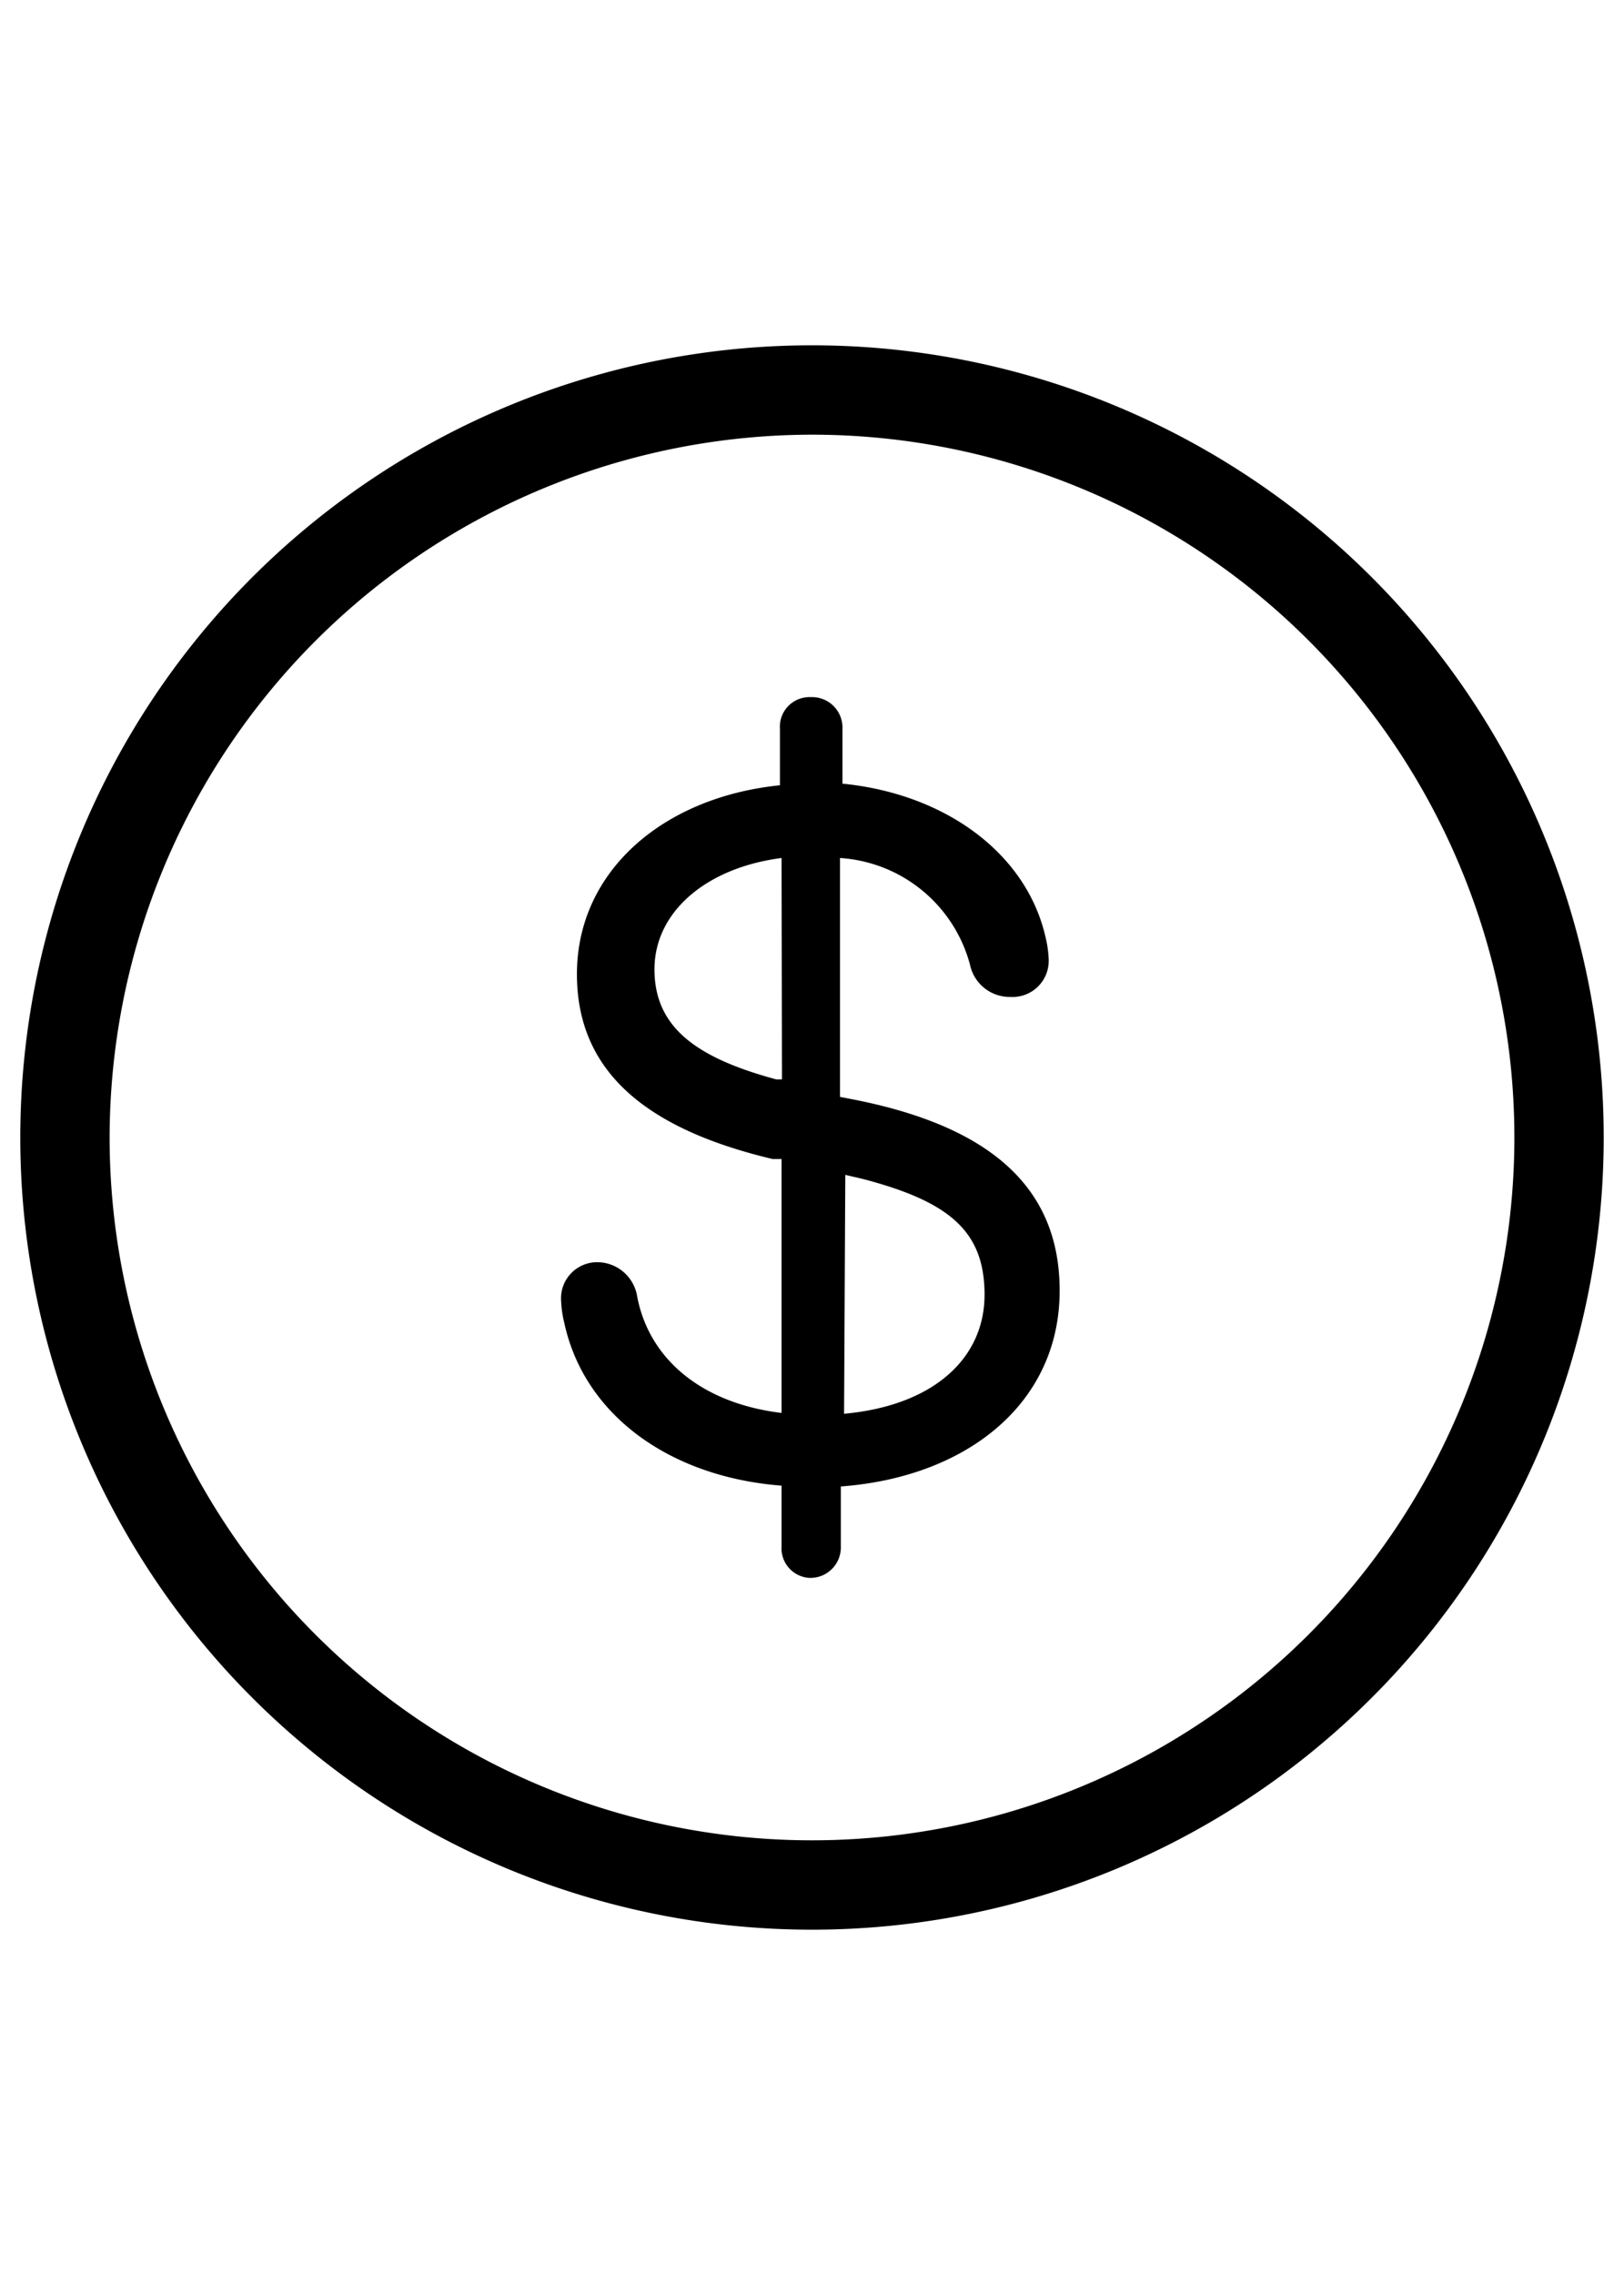
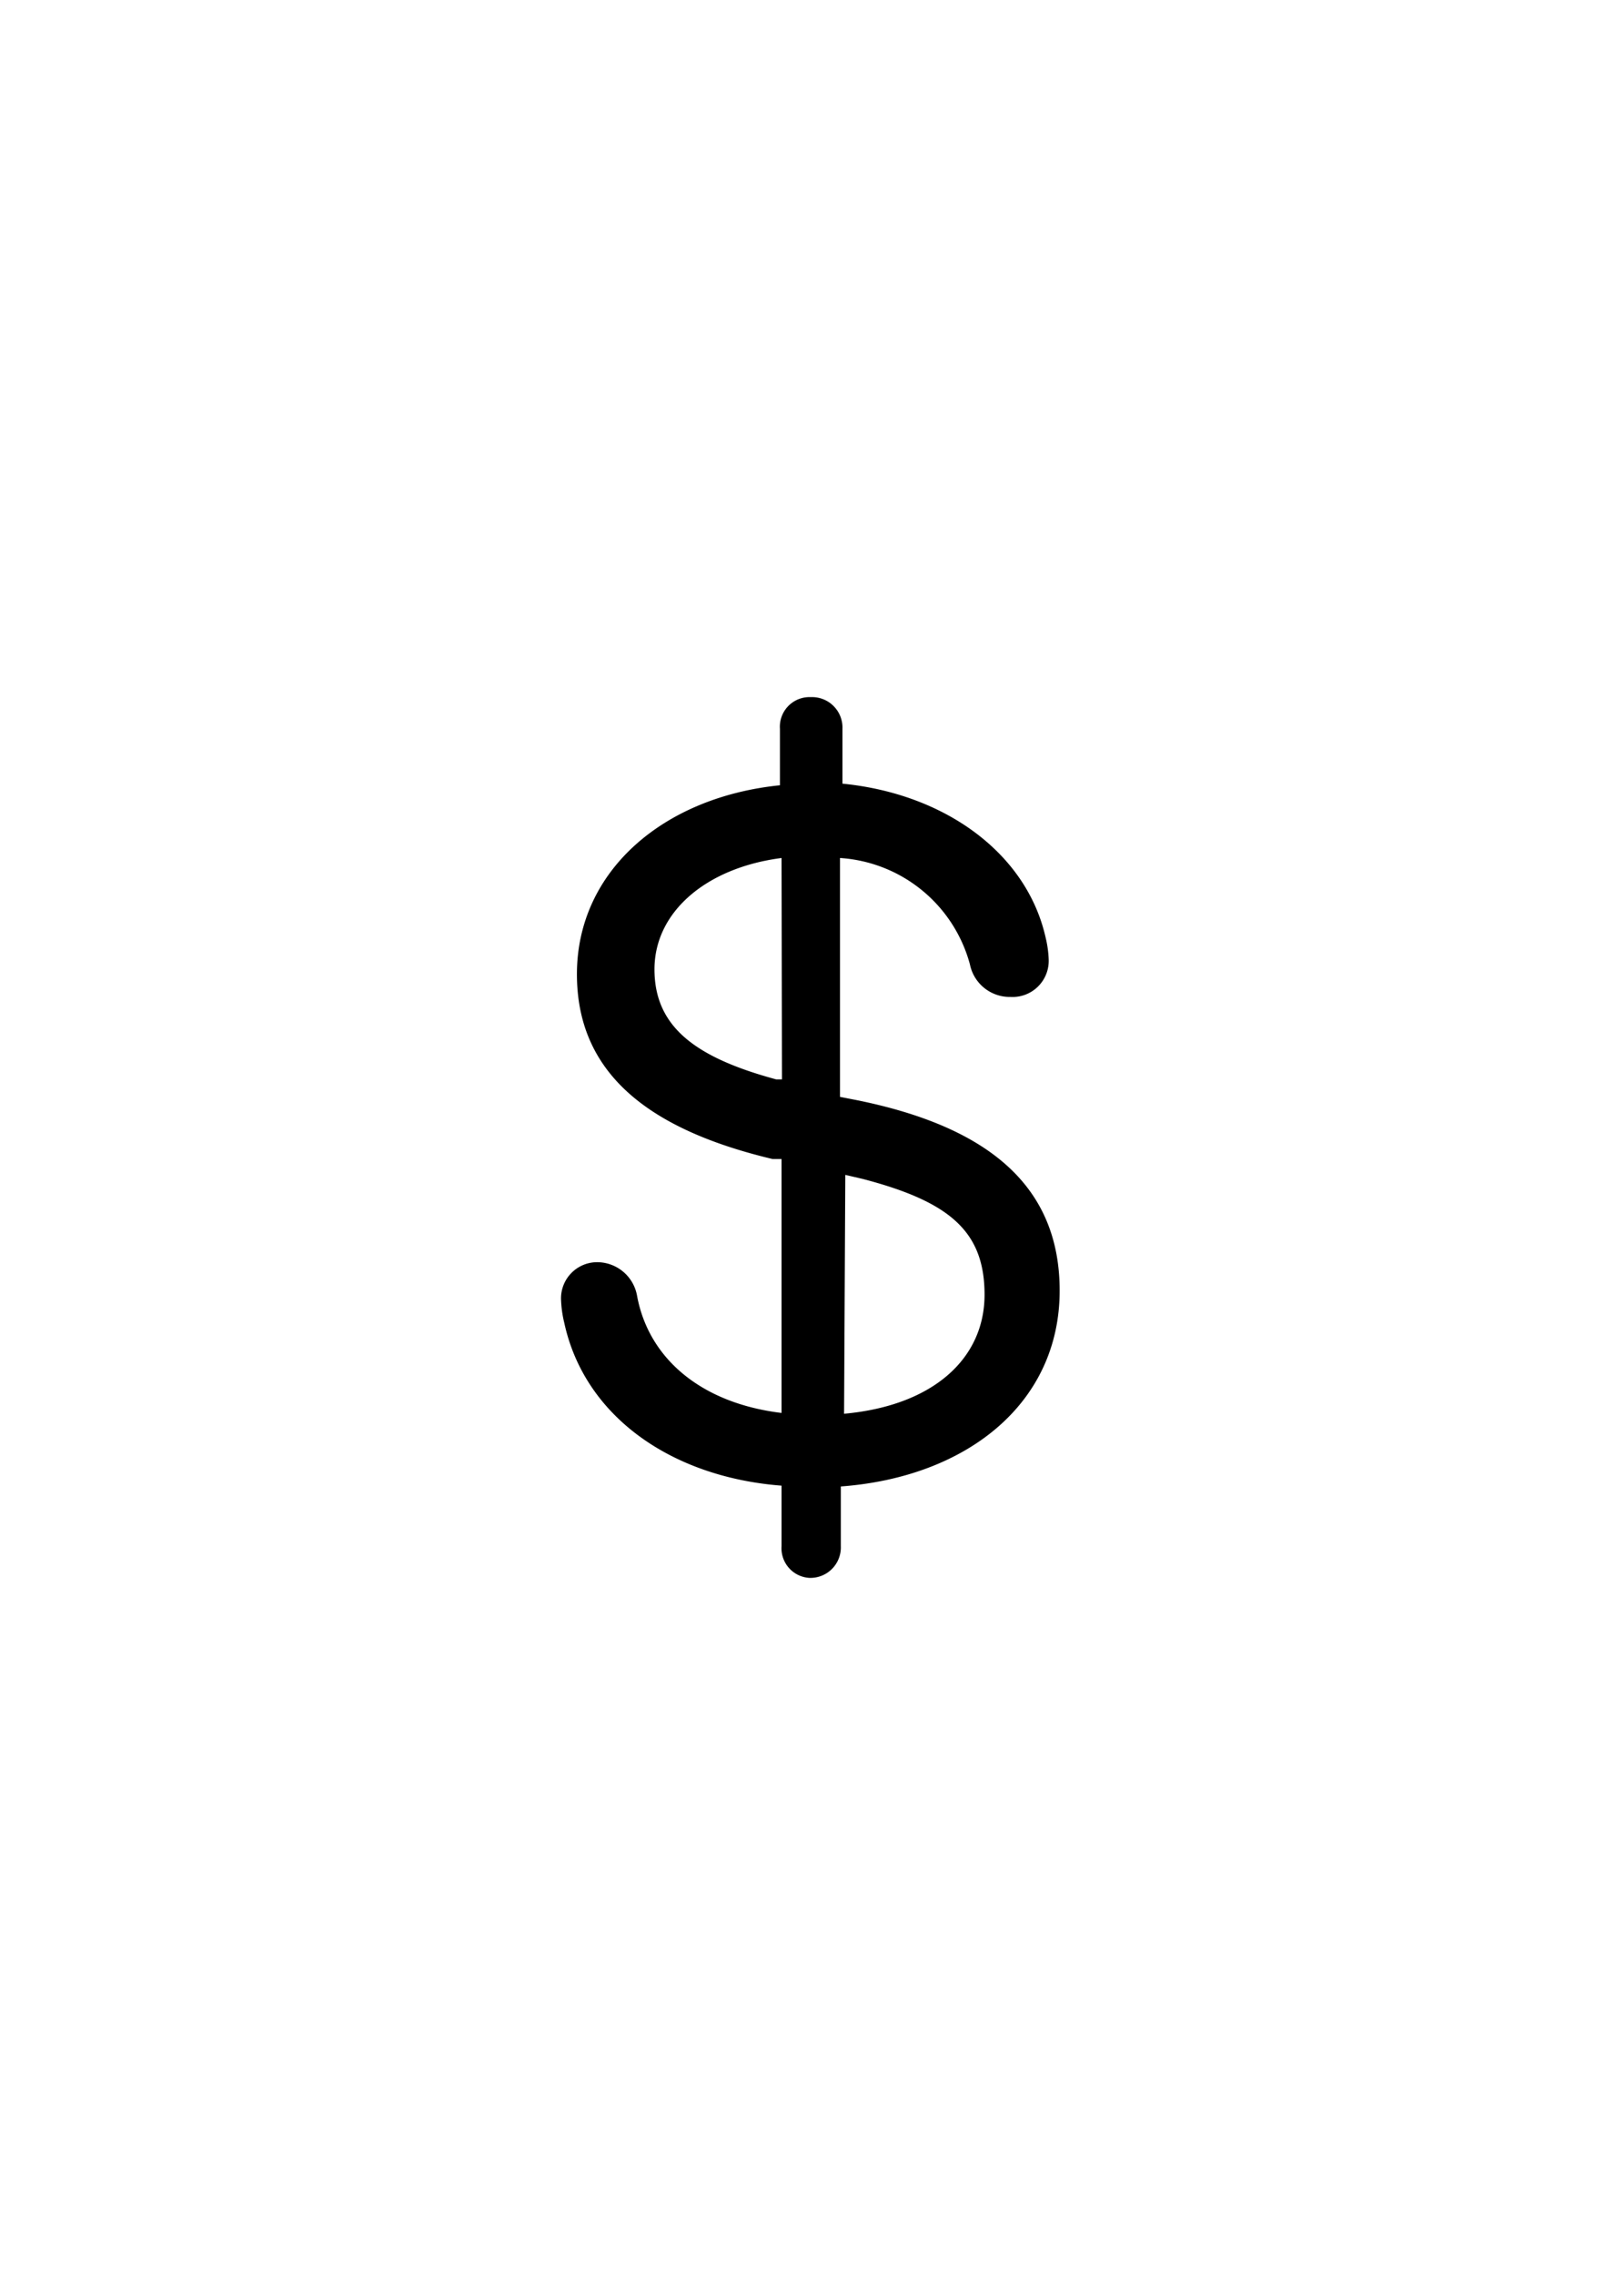
<svg xmlns="http://www.w3.org/2000/svg" viewBox="0 0 40 56">
-   <path fill="#000000" d="M20,10.7A17.3,17.3,0,1,1,2.7,28,17.32,17.32,0,0,1,20,10.7m0-2.2A19.5,19.5,0,1,0,39.5,28,19.5,19.5,0,0,0,20,8.5Z" />
  <path fill="#000000" d="M19.25,38.06V36.57c-2.72-.21-4.85-1.71-5.35-4a2.81,2.81,0,0,1-.08-.55.89.89,0,0,1,.92-.95,1,1,0,0,1,.95.82c.28,1.54,1.57,2.65,3.56,2.89V28.53l-.22,0c-3.2-.76-4.82-2.21-4.82-4.55,0-2.54,2.13-4.36,5-4.65V17.94a.73.73,0,0,1,.76-.78.75.75,0,0,1,.78.78v1.35c2.54.25,4.53,1.72,5,3.77a2.7,2.7,0,0,1,.08.56.89.89,0,0,1-.94.92,1,1,0,0,1-1-.8,3.55,3.55,0,0,0-3.2-2.62V27l.41.08c3.32.67,5,2.17,5,4.69,0,2.77-2.28,4.59-5.39,4.82v1.47a.75.75,0,0,1-.78.78A.73.73,0,0,1,19.25,38.06Zm0-16.94c-1.86.24-3.13,1.33-3.13,2.74s1,2.17,3,2.71l.14,0ZM20.79,34.8c2.21-.2,3.46-1.37,3.46-2.93s-.86-2.29-3-2.85l-.43-.1Z" />
</svg>